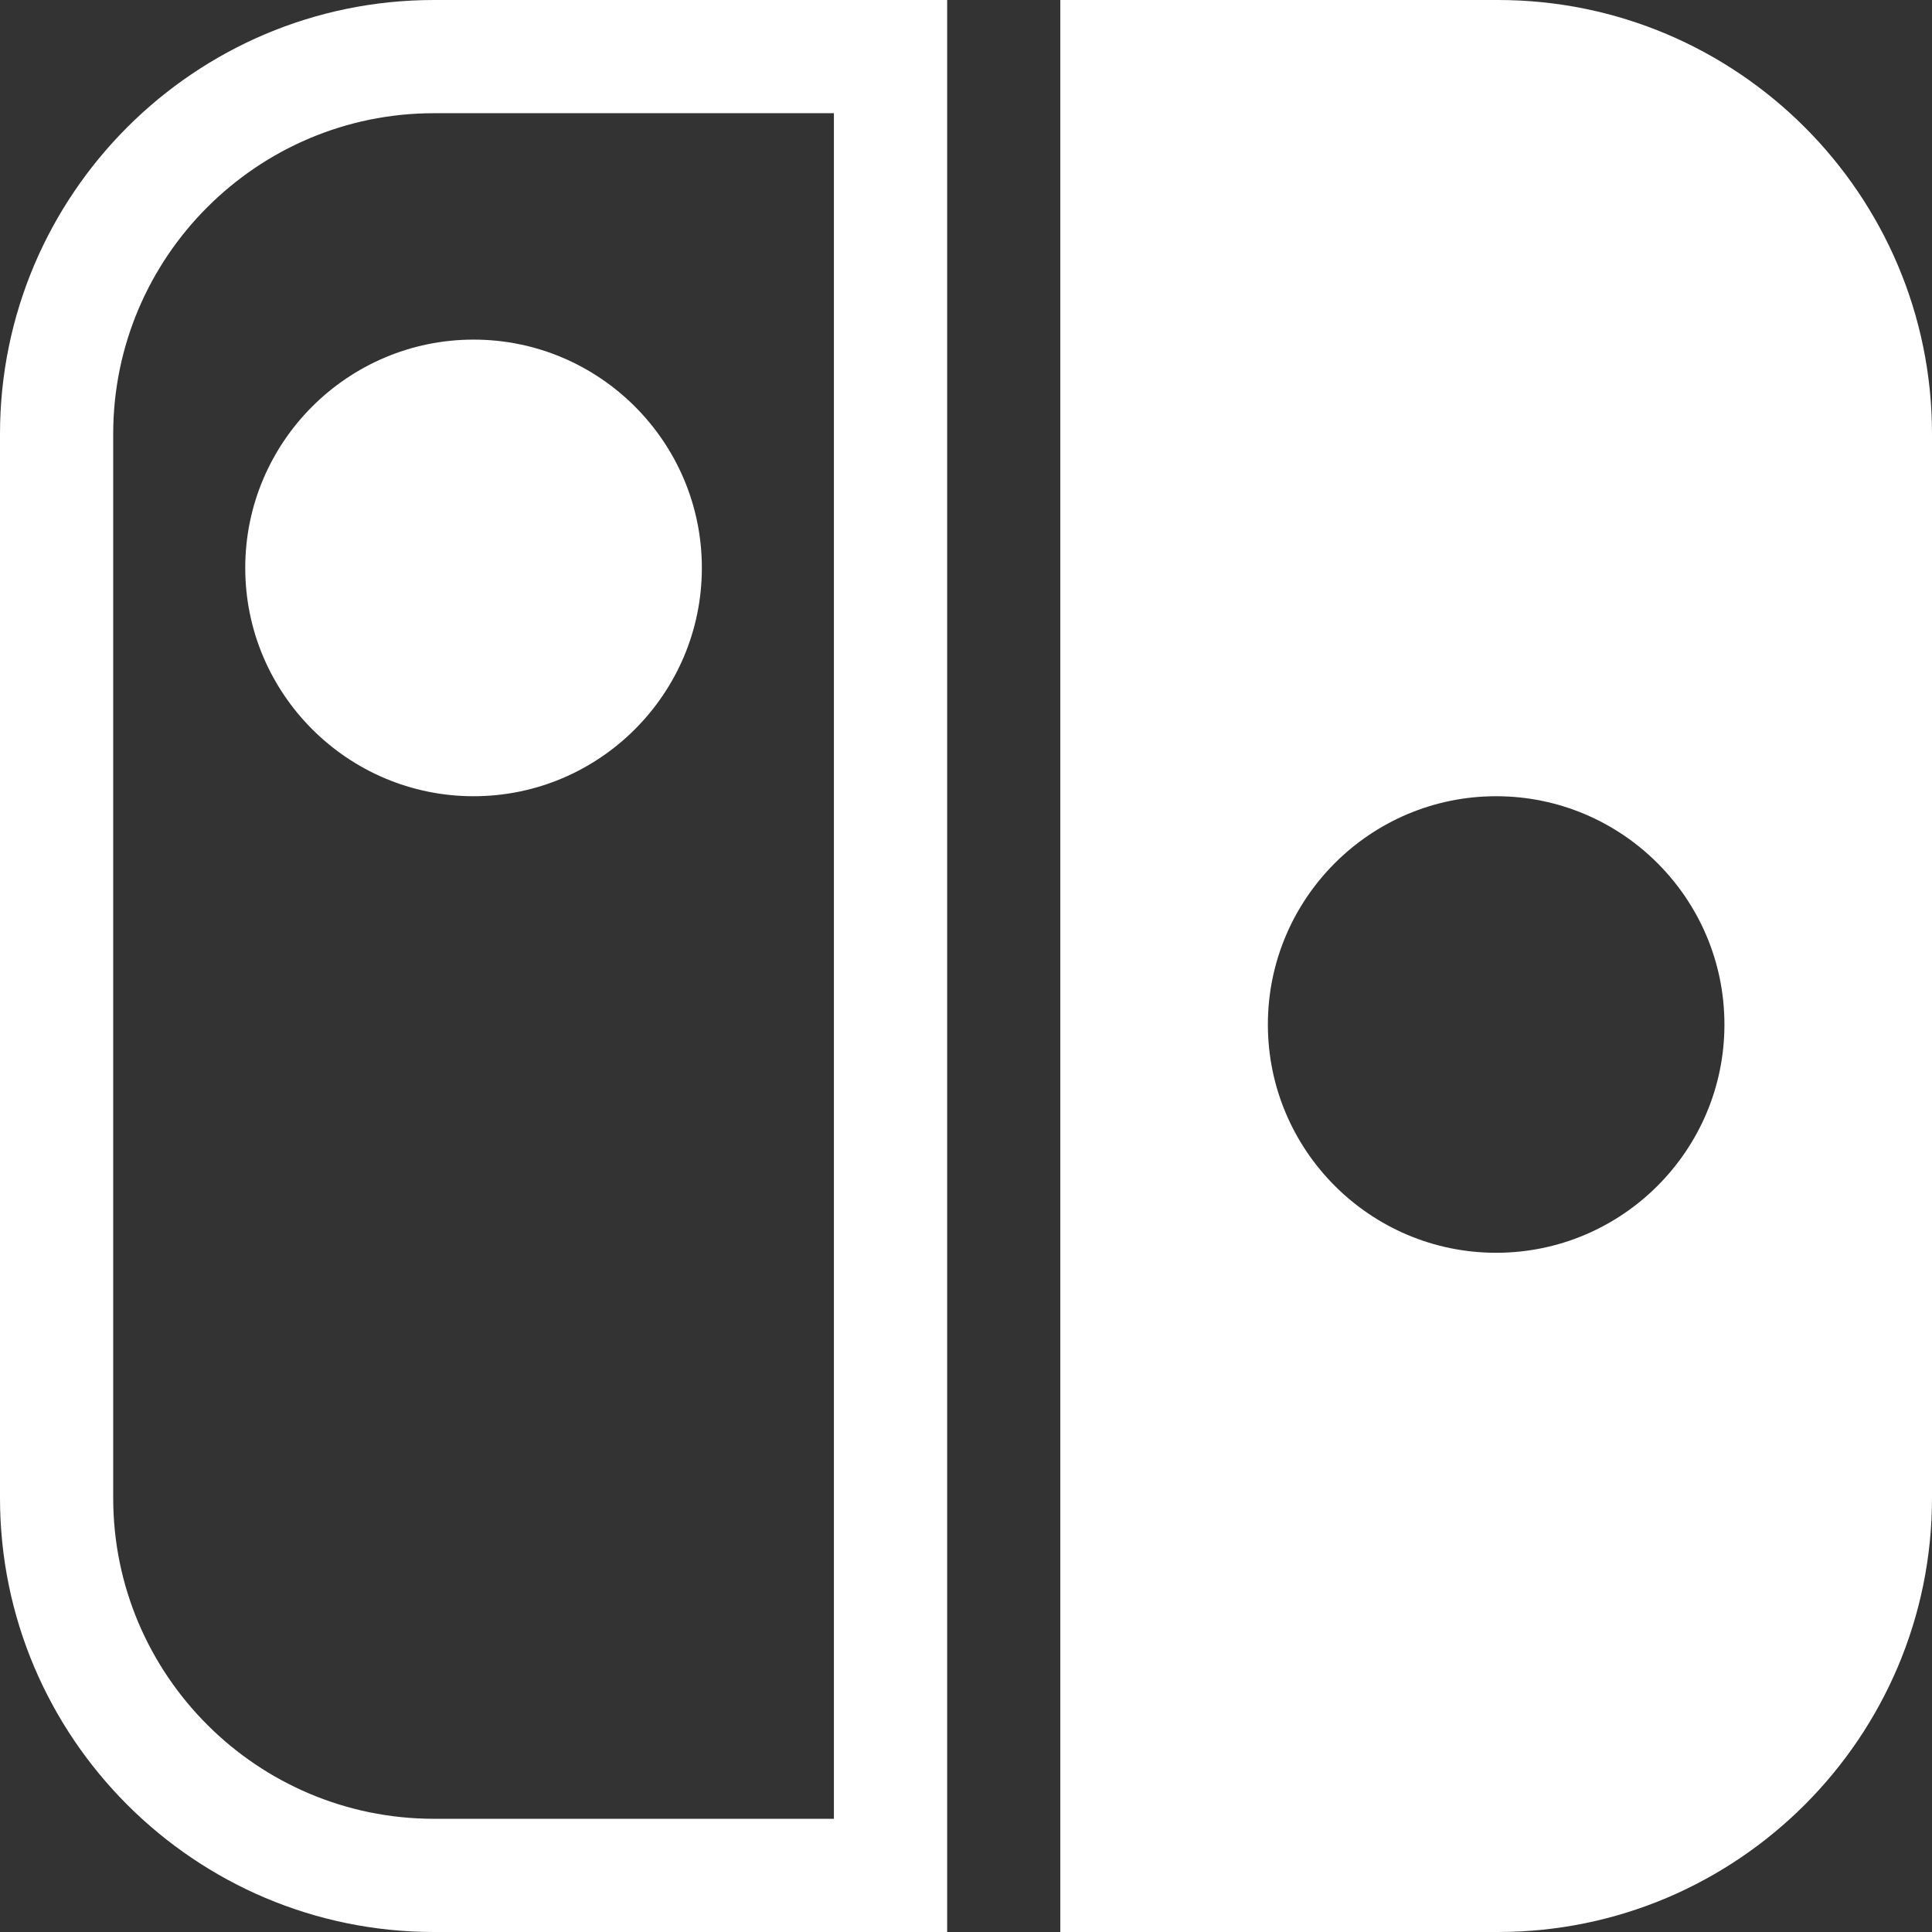
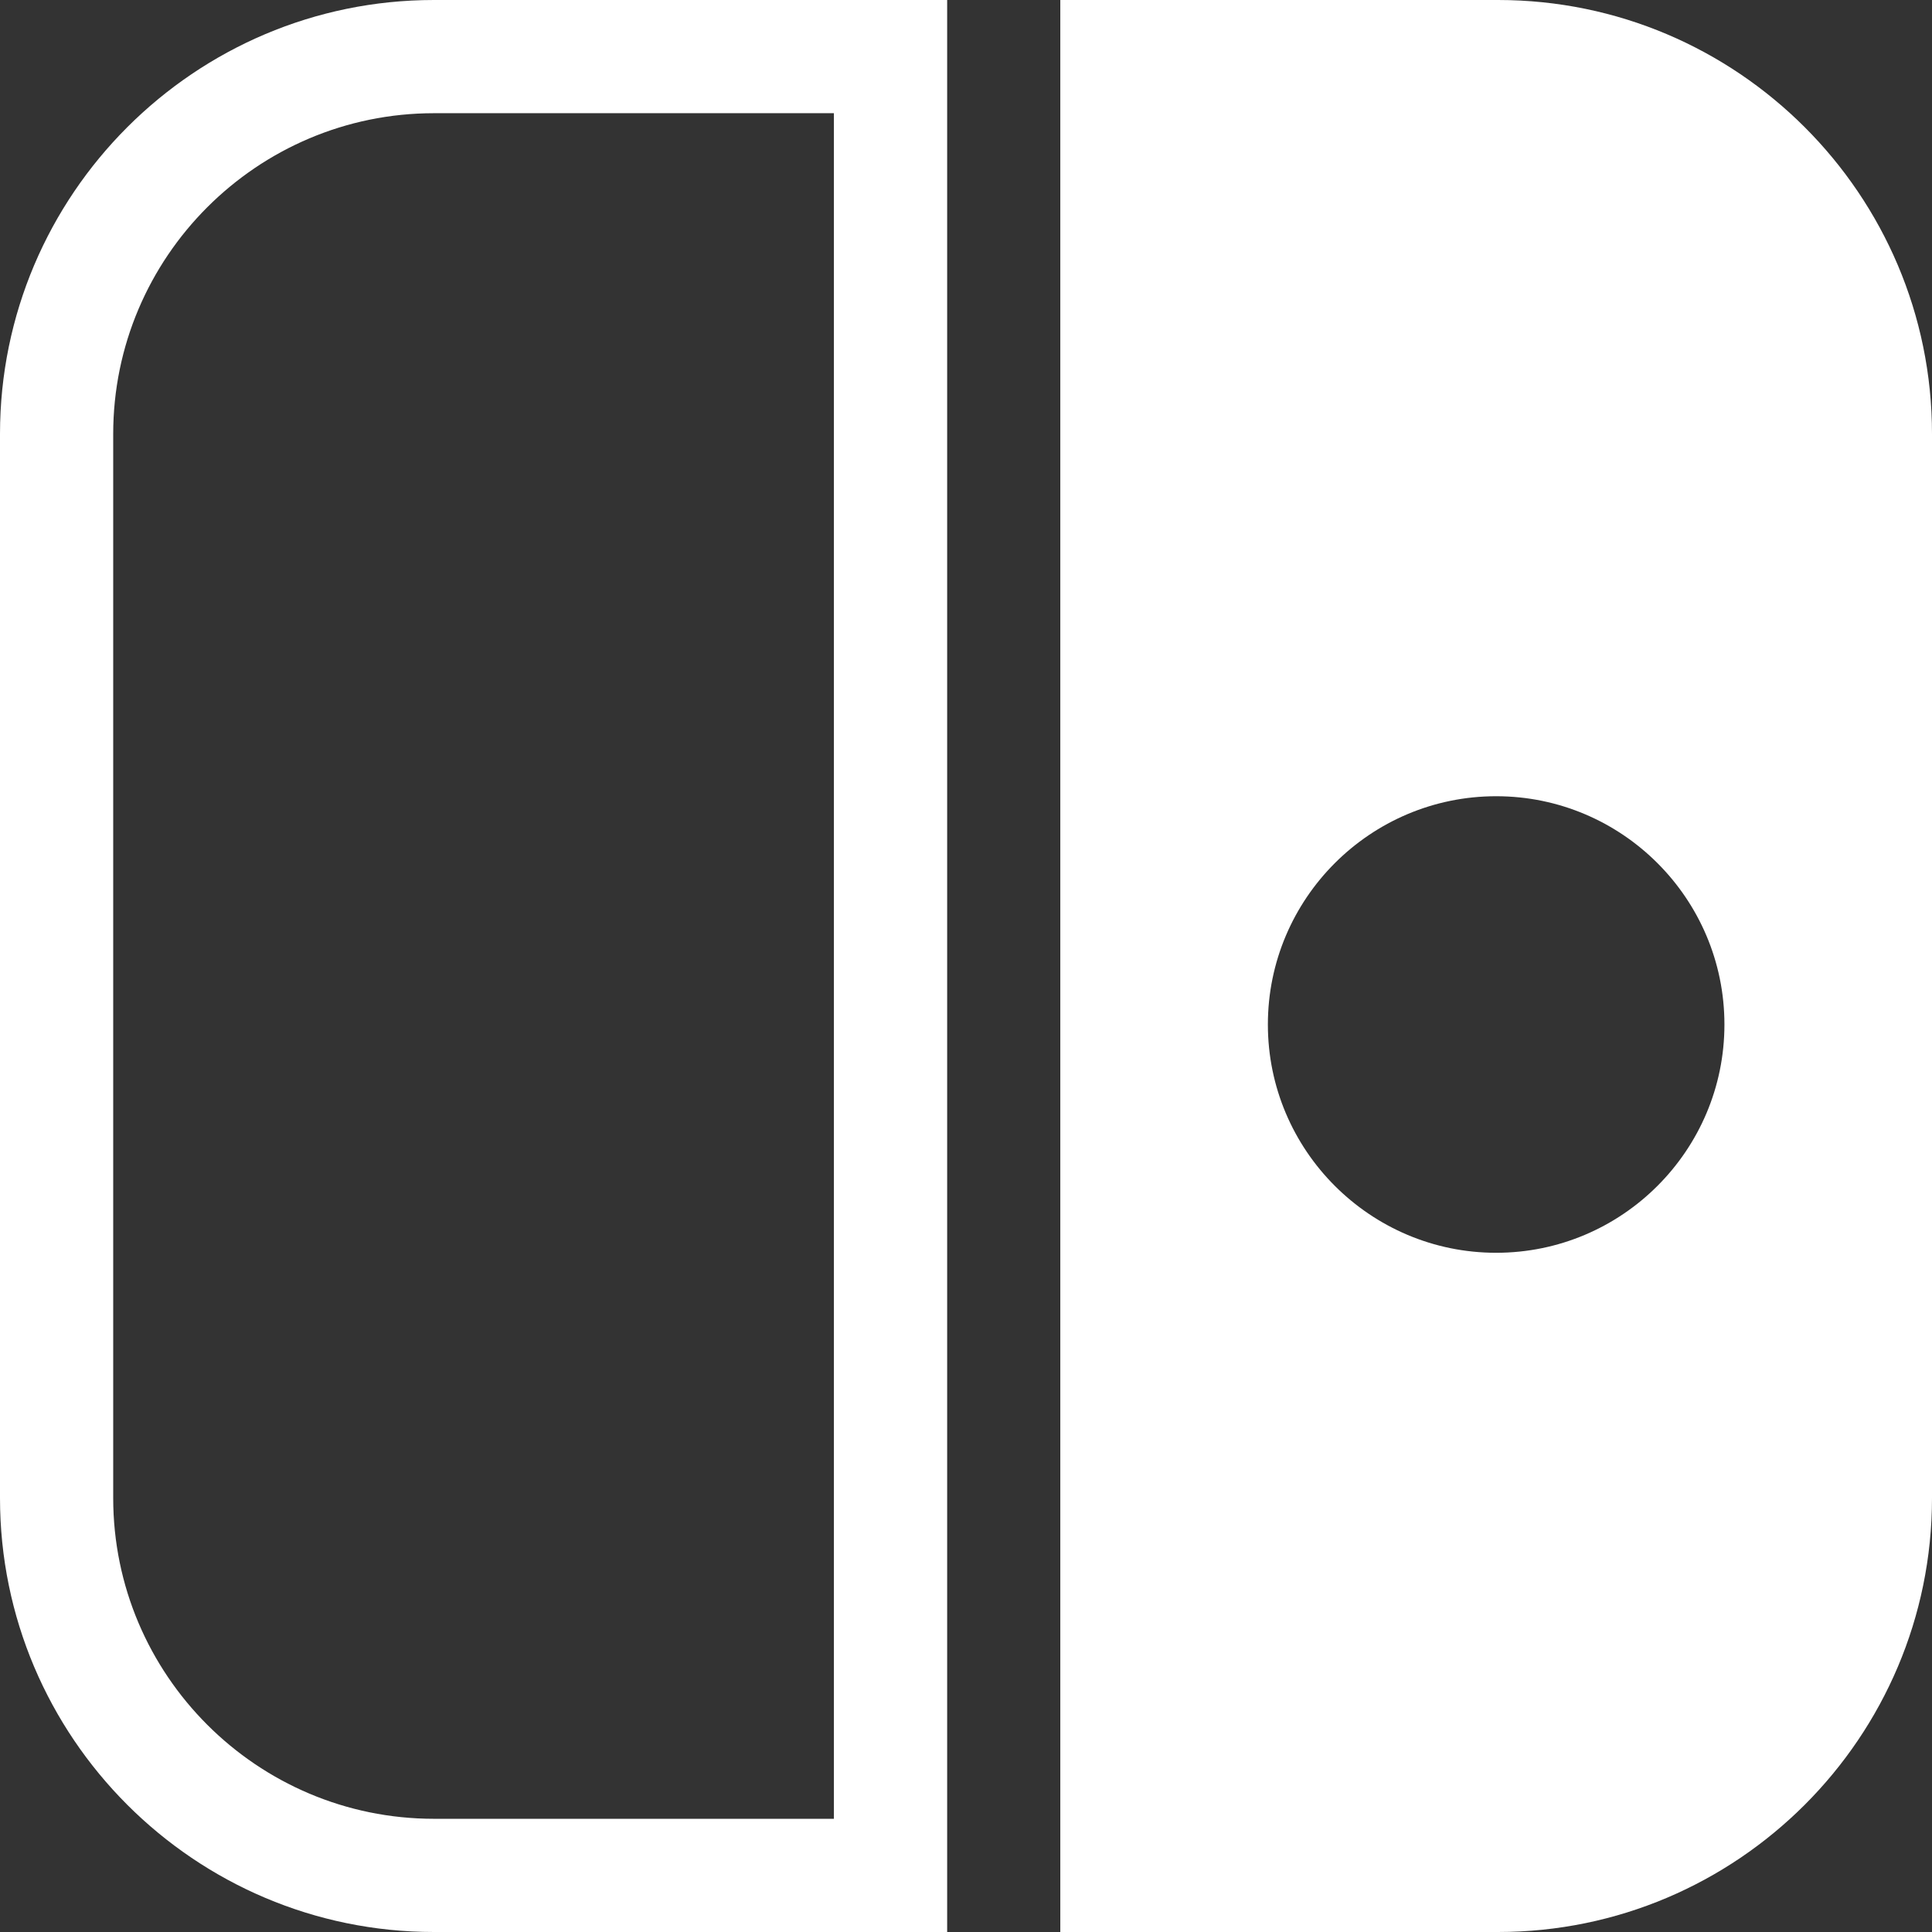
<svg xmlns="http://www.w3.org/2000/svg" width="32" height="32" viewBox="0 0 32 32" fill="none">
  <rect x="0" y="0" width="32" height="32" fill="#333333" stroke="none" />
  <g clip-path="url(#clip0_1014_4588)">
    <path d="M24.812 0H17.562V32H24.812C28.776 32 32 28.776 32 24.812V7.188C32 3.224 28.776 0 24.812 0ZM24.781 20.75C22.696 20.75 21 19.054 21 16.969C21 14.884 22.696 13.188 24.781 13.188C26.866 13.188 28.562 14.884 28.562 16.969C28.562 19.054 26.866 20.75 24.781 20.75Z" fill="white" />
    <path d="M15.688 32H7.188C3.224 32 0 28.776 0 24.812V7.188C0 3.224 3.224 0 7.188 0H15.688V32ZM7.188 1.875C4.258 1.875 1.875 4.258 1.875 7.188V24.812C1.875 27.742 4.258 30.125 7.188 30.125H13.812V1.875H7.188Z" fill="white" />
-     <path d="M7.844 13.188C5.759 13.188 4.062 11.491 4.062 9.406C4.062 7.321 5.759 5.625 7.844 5.625C9.929 5.625 11.625 7.321 11.625 9.406C11.625 11.491 9.929 13.188 7.844 13.188Z" fill="white" />
  </g>
  <defs>
    <clipPath id="clip0_1014_4588">
      <rect width="32" height="32" fill="white" />
    </clipPath>
  </defs>
</svg>